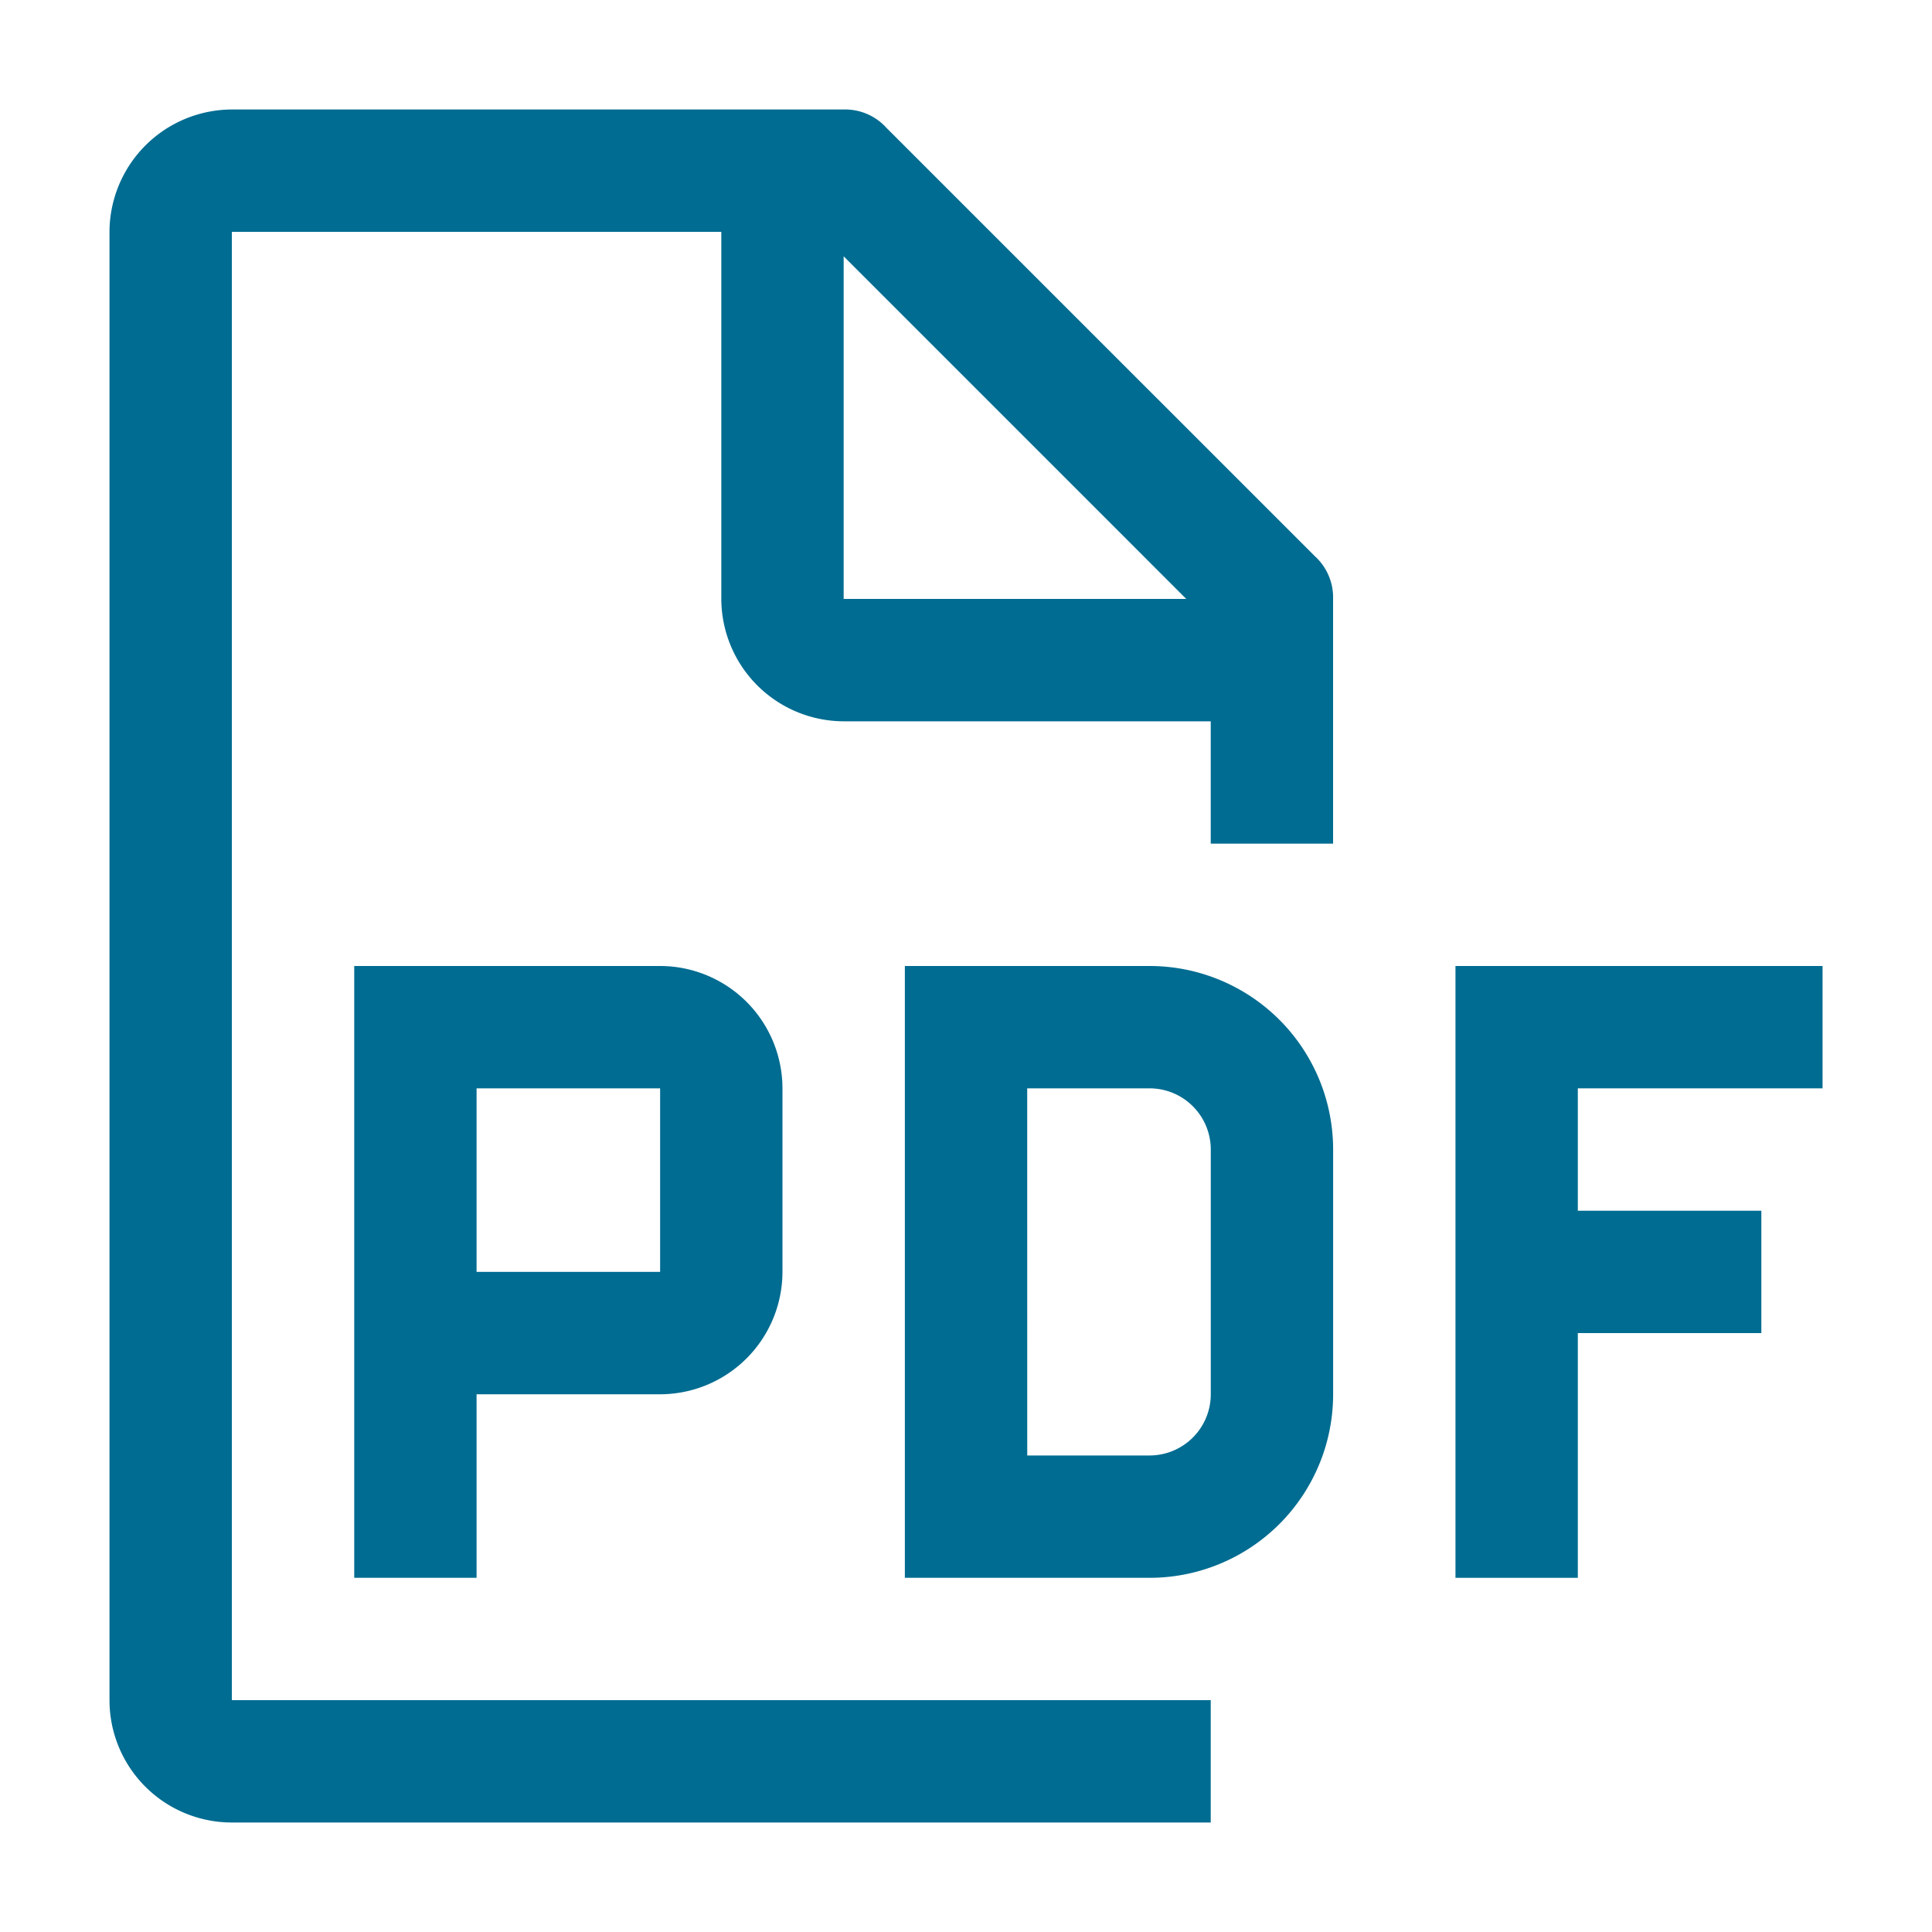
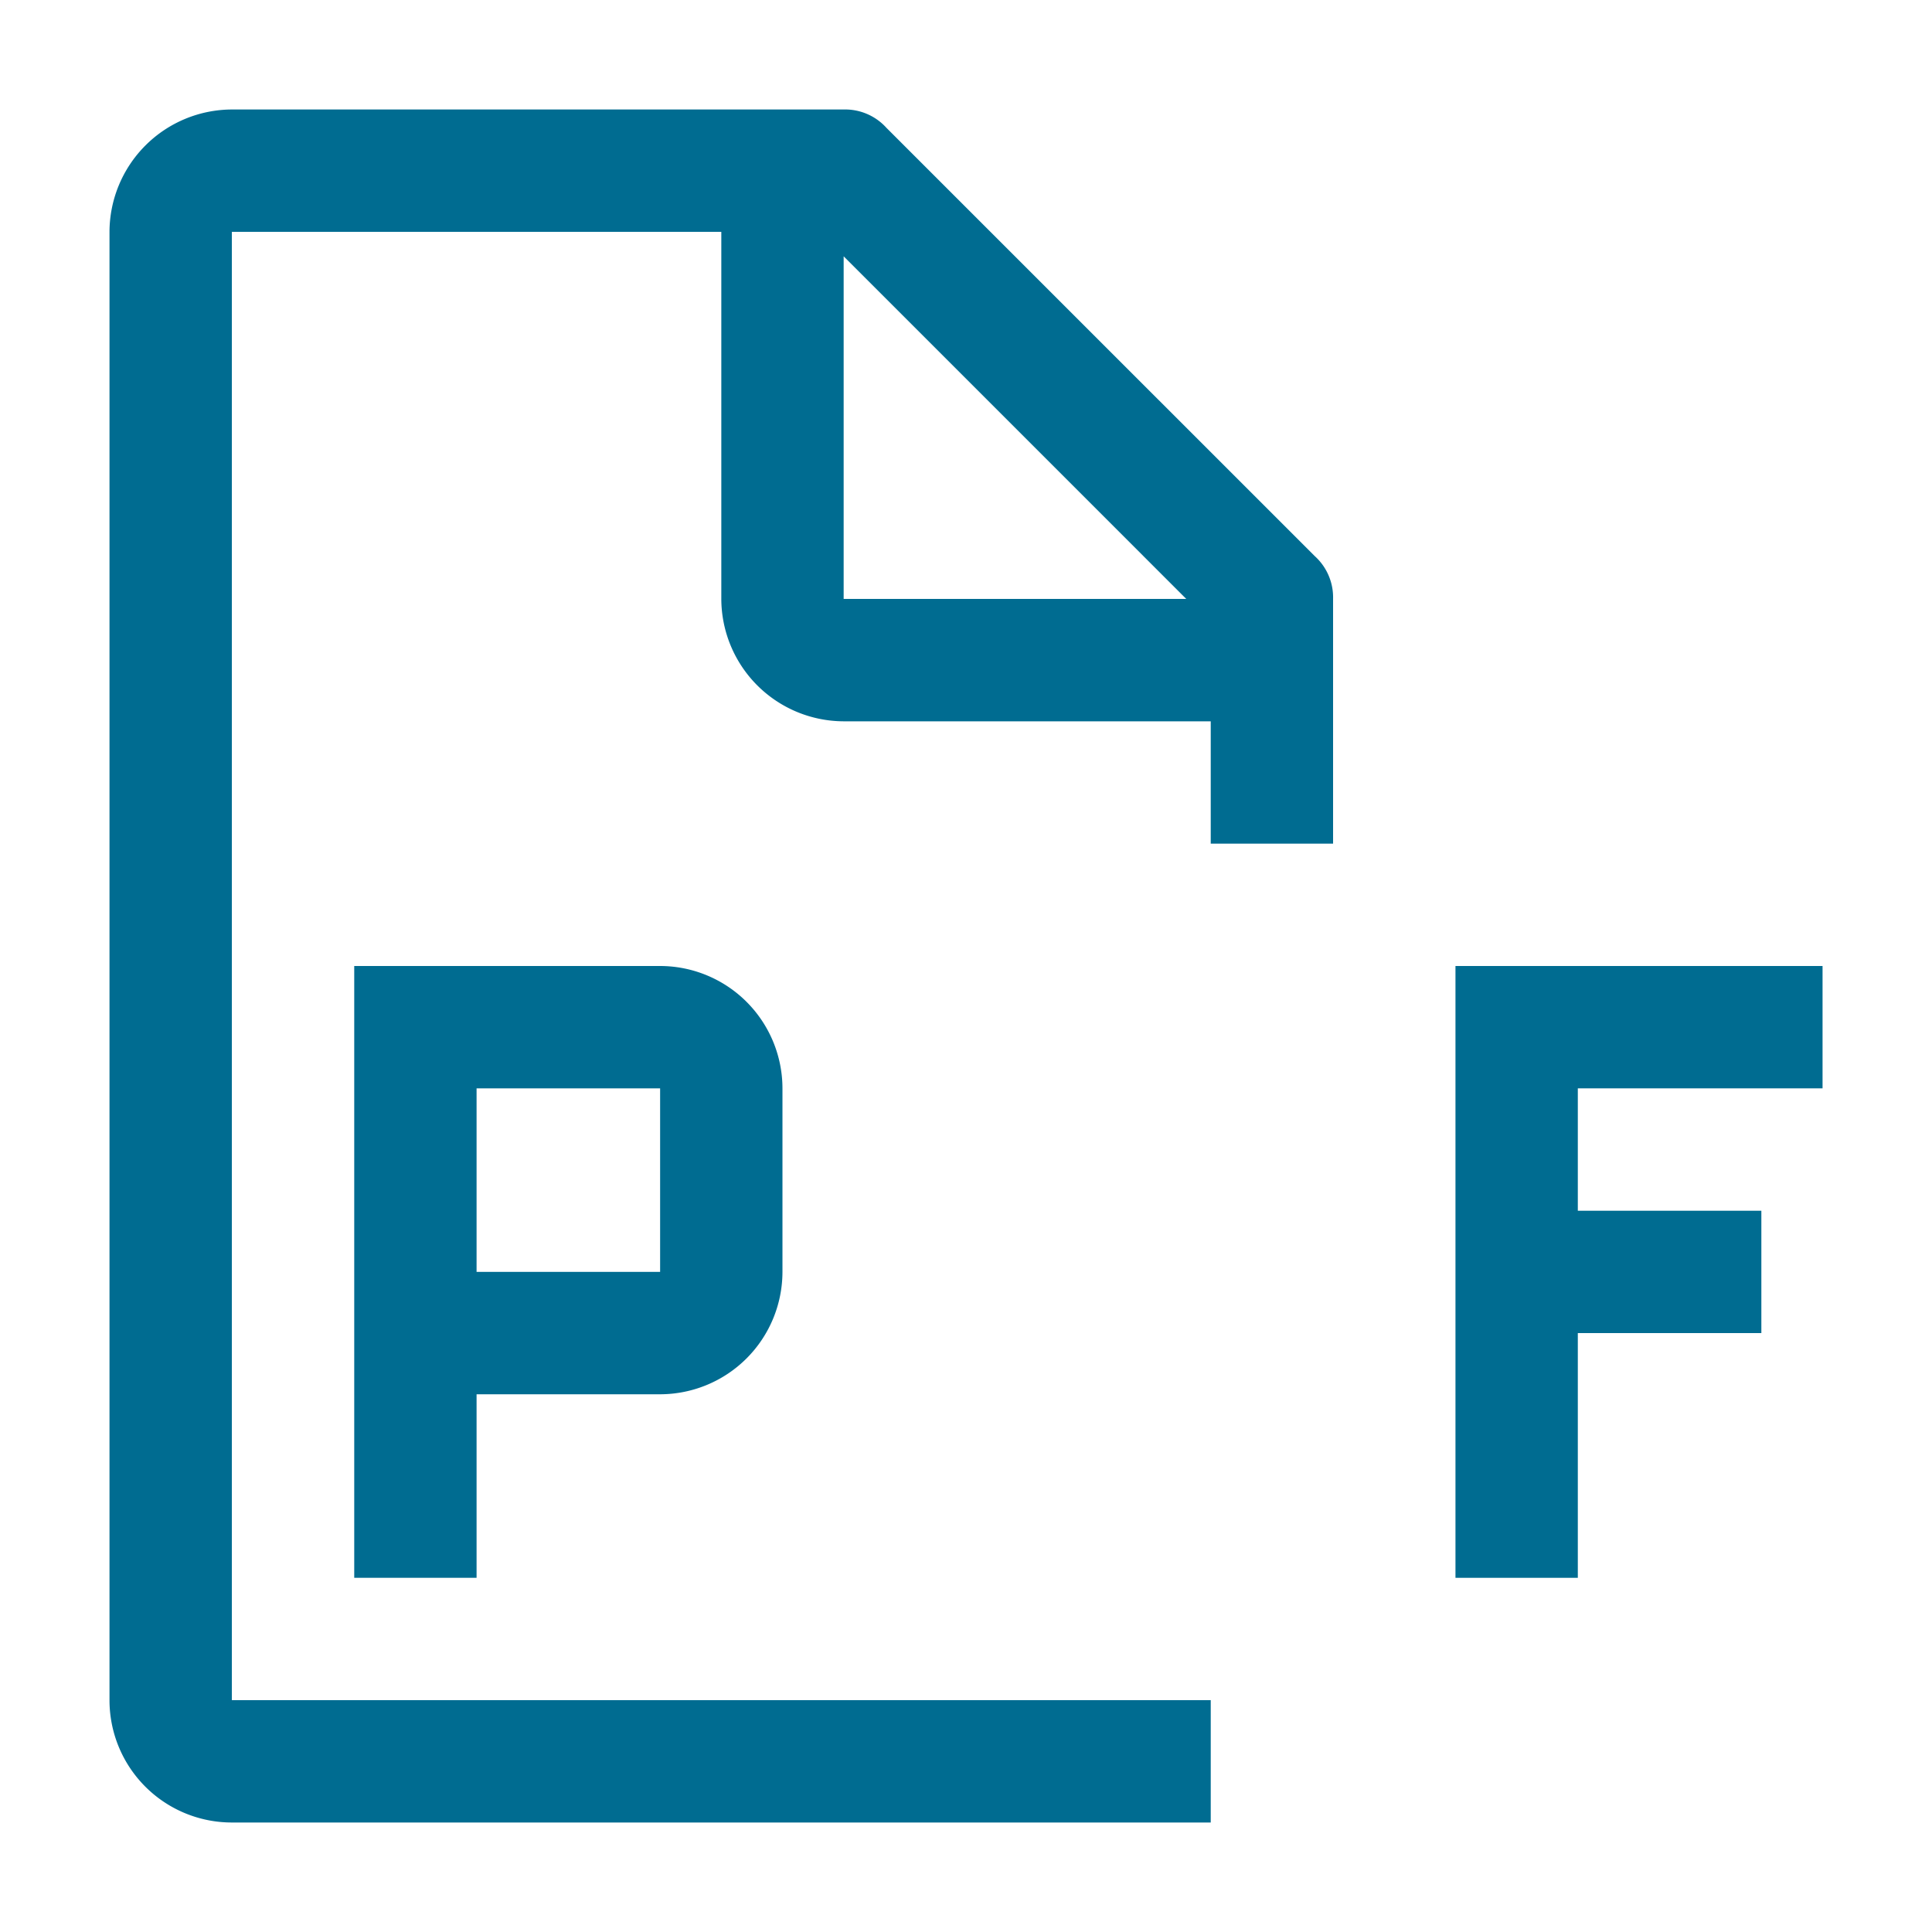
<svg xmlns="http://www.w3.org/2000/svg" width="40" height="40" viewBox="0 0 40 40">
  <g id="_9044305_document_pdf_icon" data-name="9044305_document_pdf_icon" transform="translate(-0.281 -0.281)">
    <path id="路径_72" data-name="路径 72" d="M31.6,18.533V16H24V28.667h2.533V23.6h3.8V21.067h-3.8V18.533Z" transform="translate(6.415 4.281)" fill="#006c91" />
-     <path id="路径_73" data-name="路径 73" d="M20.067,28.667H15V16h5.067a3.8,3.8,0,0,1,3.8,3.8v5.067a3.8,3.8,0,0,1-3.8,3.8Zm-2.533-2.533h2.533a1.268,1.268,0,0,0,1.267-1.267V19.8a1.268,1.268,0,0,0-1.267-1.267H17.533Z" transform="translate(4.015 4.281)" fill="#006c91" />
    <path id="路径_74" data-name="路径 74" d="M12.333,16H6V28.667H8.533v-3.8h3.8a2.537,2.537,0,0,0,2.533-2.533v-3.8A2.536,2.536,0,0,0,12.333,16Zm-3.8,6.333v-3.8h3.8v3.8Z" transform="translate(1.615 4.281)" fill="#006c91" />
    <path id="路径_75" data-name="路径 75" d="M27.333,17.2V12.133a1.152,1.152,0,0,0-.38-.887L18.086,2.38A1.151,1.151,0,0,0,17.2,2H4.533A2.541,2.541,0,0,0,2,4.533v30.4a2.533,2.533,0,0,0,2.533,2.533H24.8V34.933H4.533V4.533H14.667v7.6A2.541,2.541,0,0,0,17.2,14.667h7.6V17.2ZM17.2,12.133V5.04l7.093,7.093Z" transform="translate(0.548 0.548)" fill="#006c91" />
-     <rect id="_Transparent_Rectangle_" data-name="&lt;Transparent Rectangle&gt;" width="40" height="40" transform="translate(0.281 0.281)" fill="none" />
  </g>
</svg>